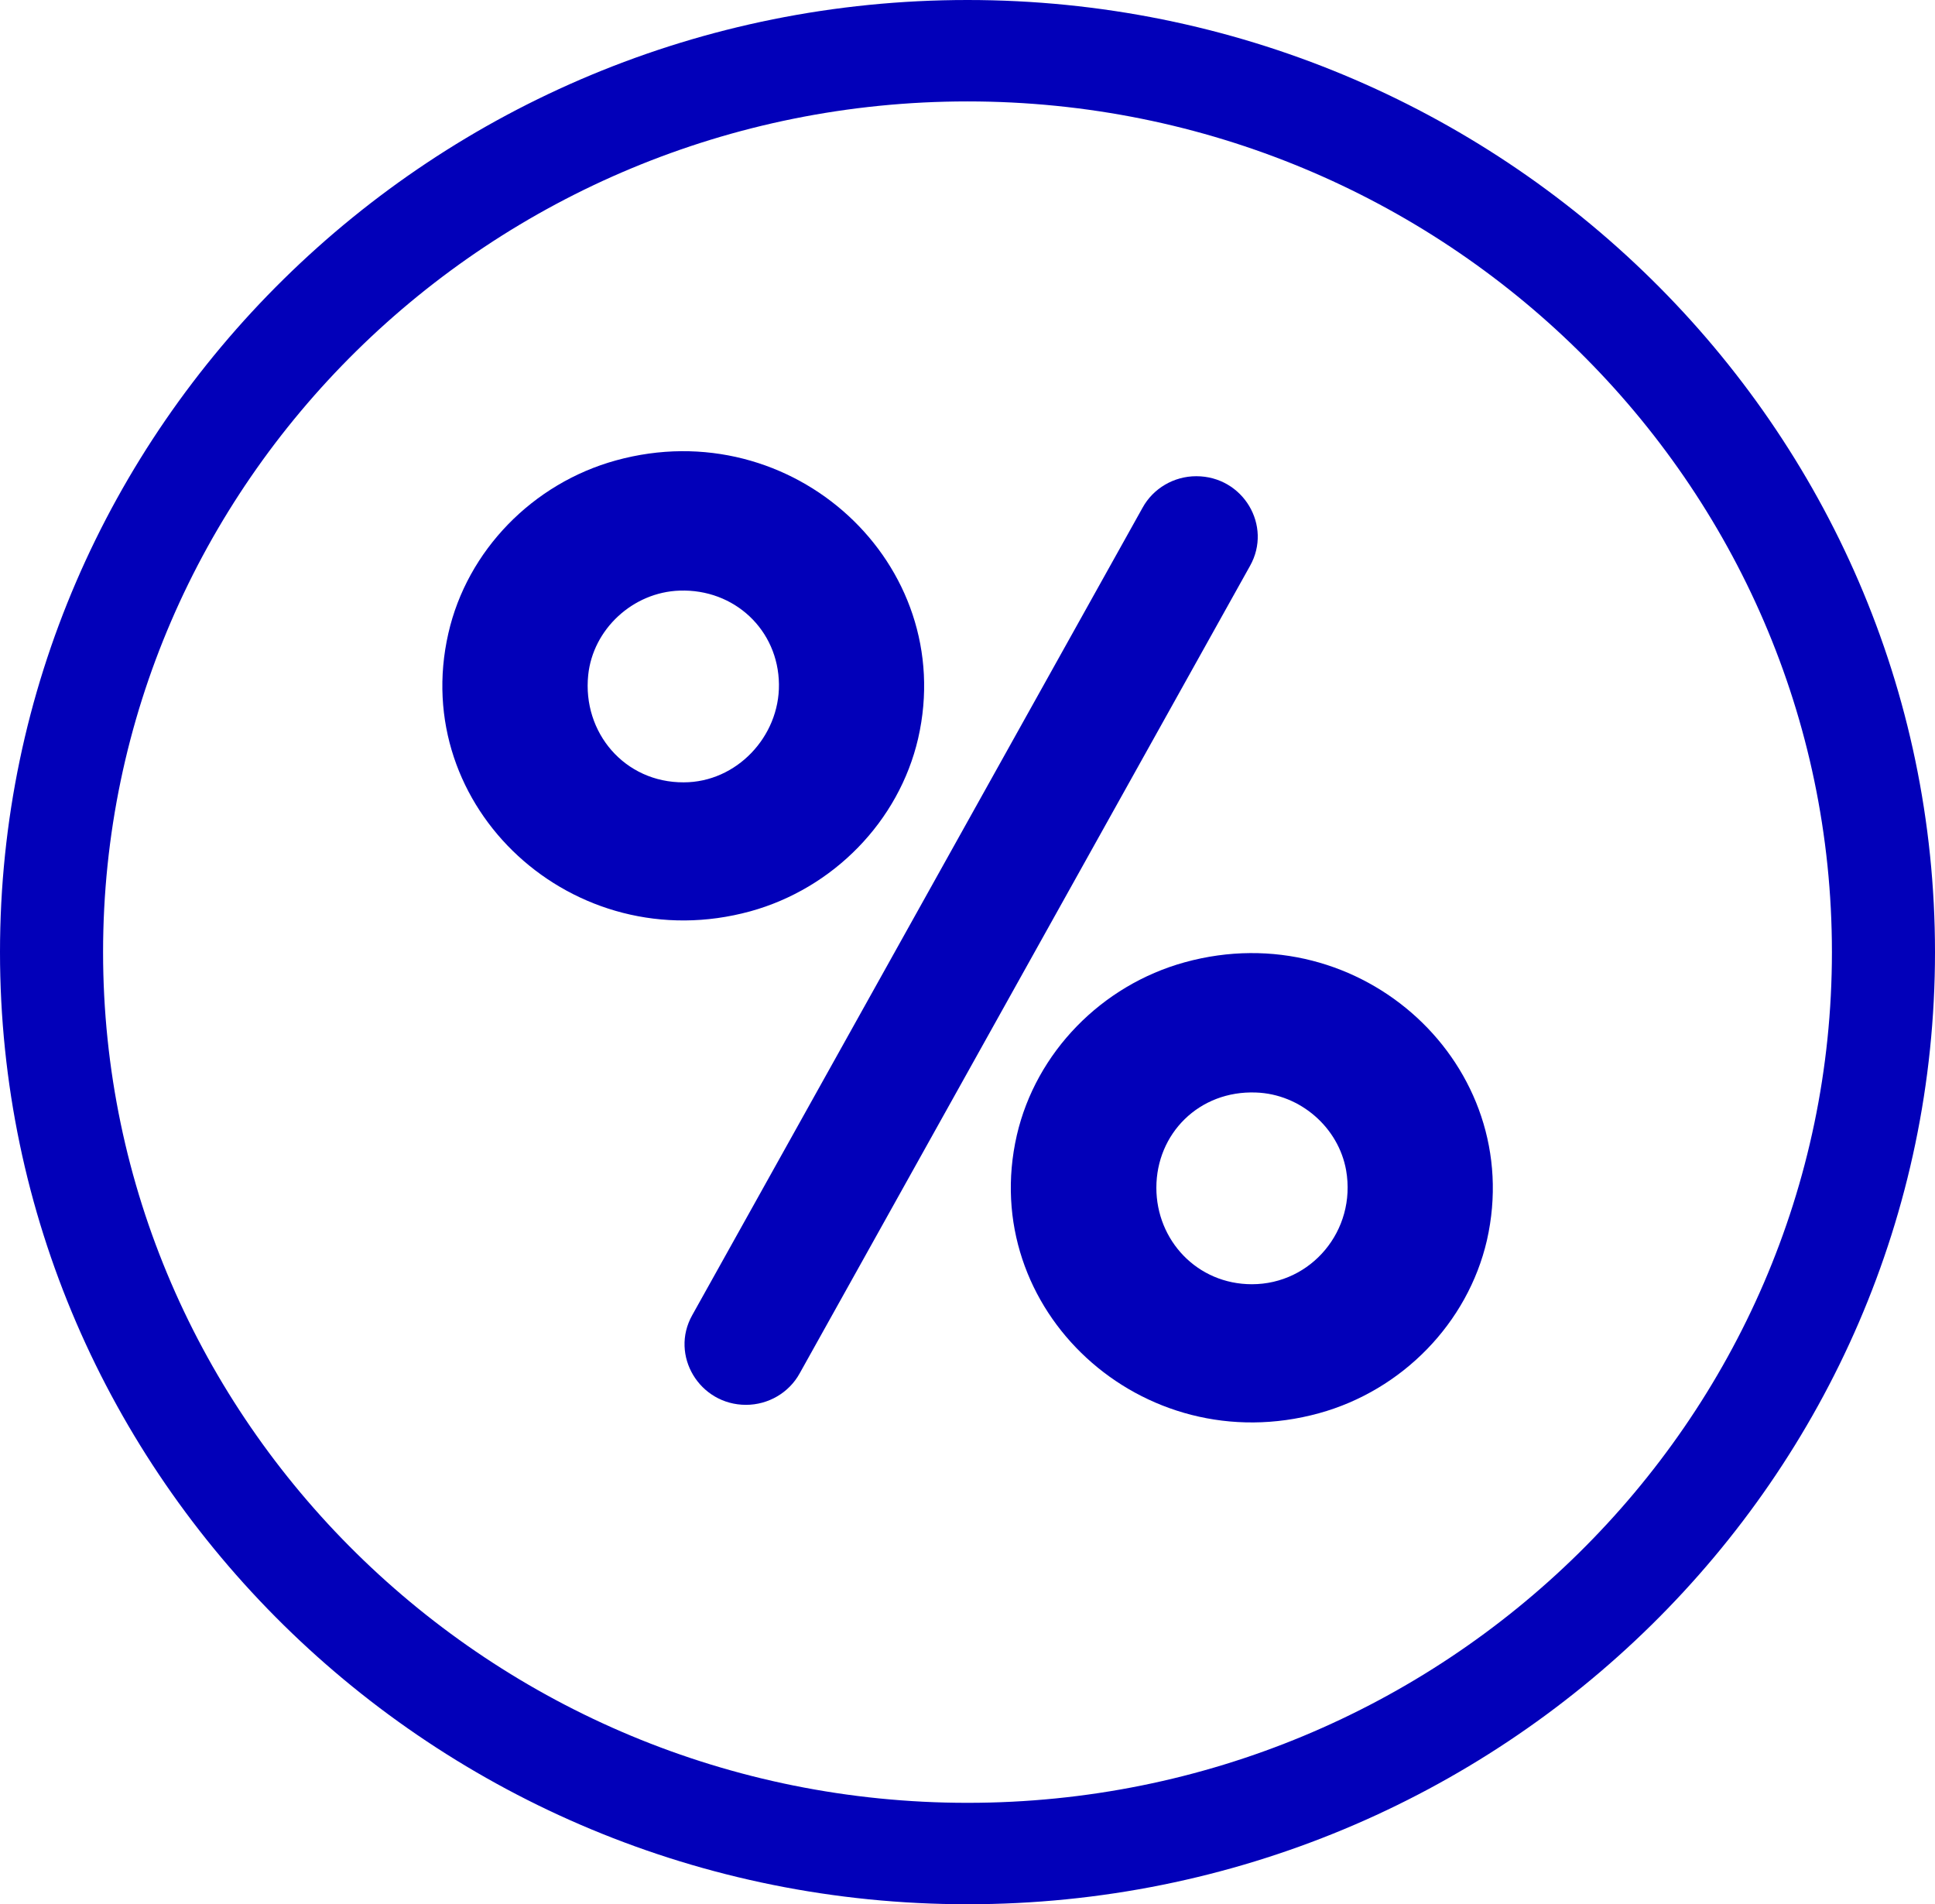
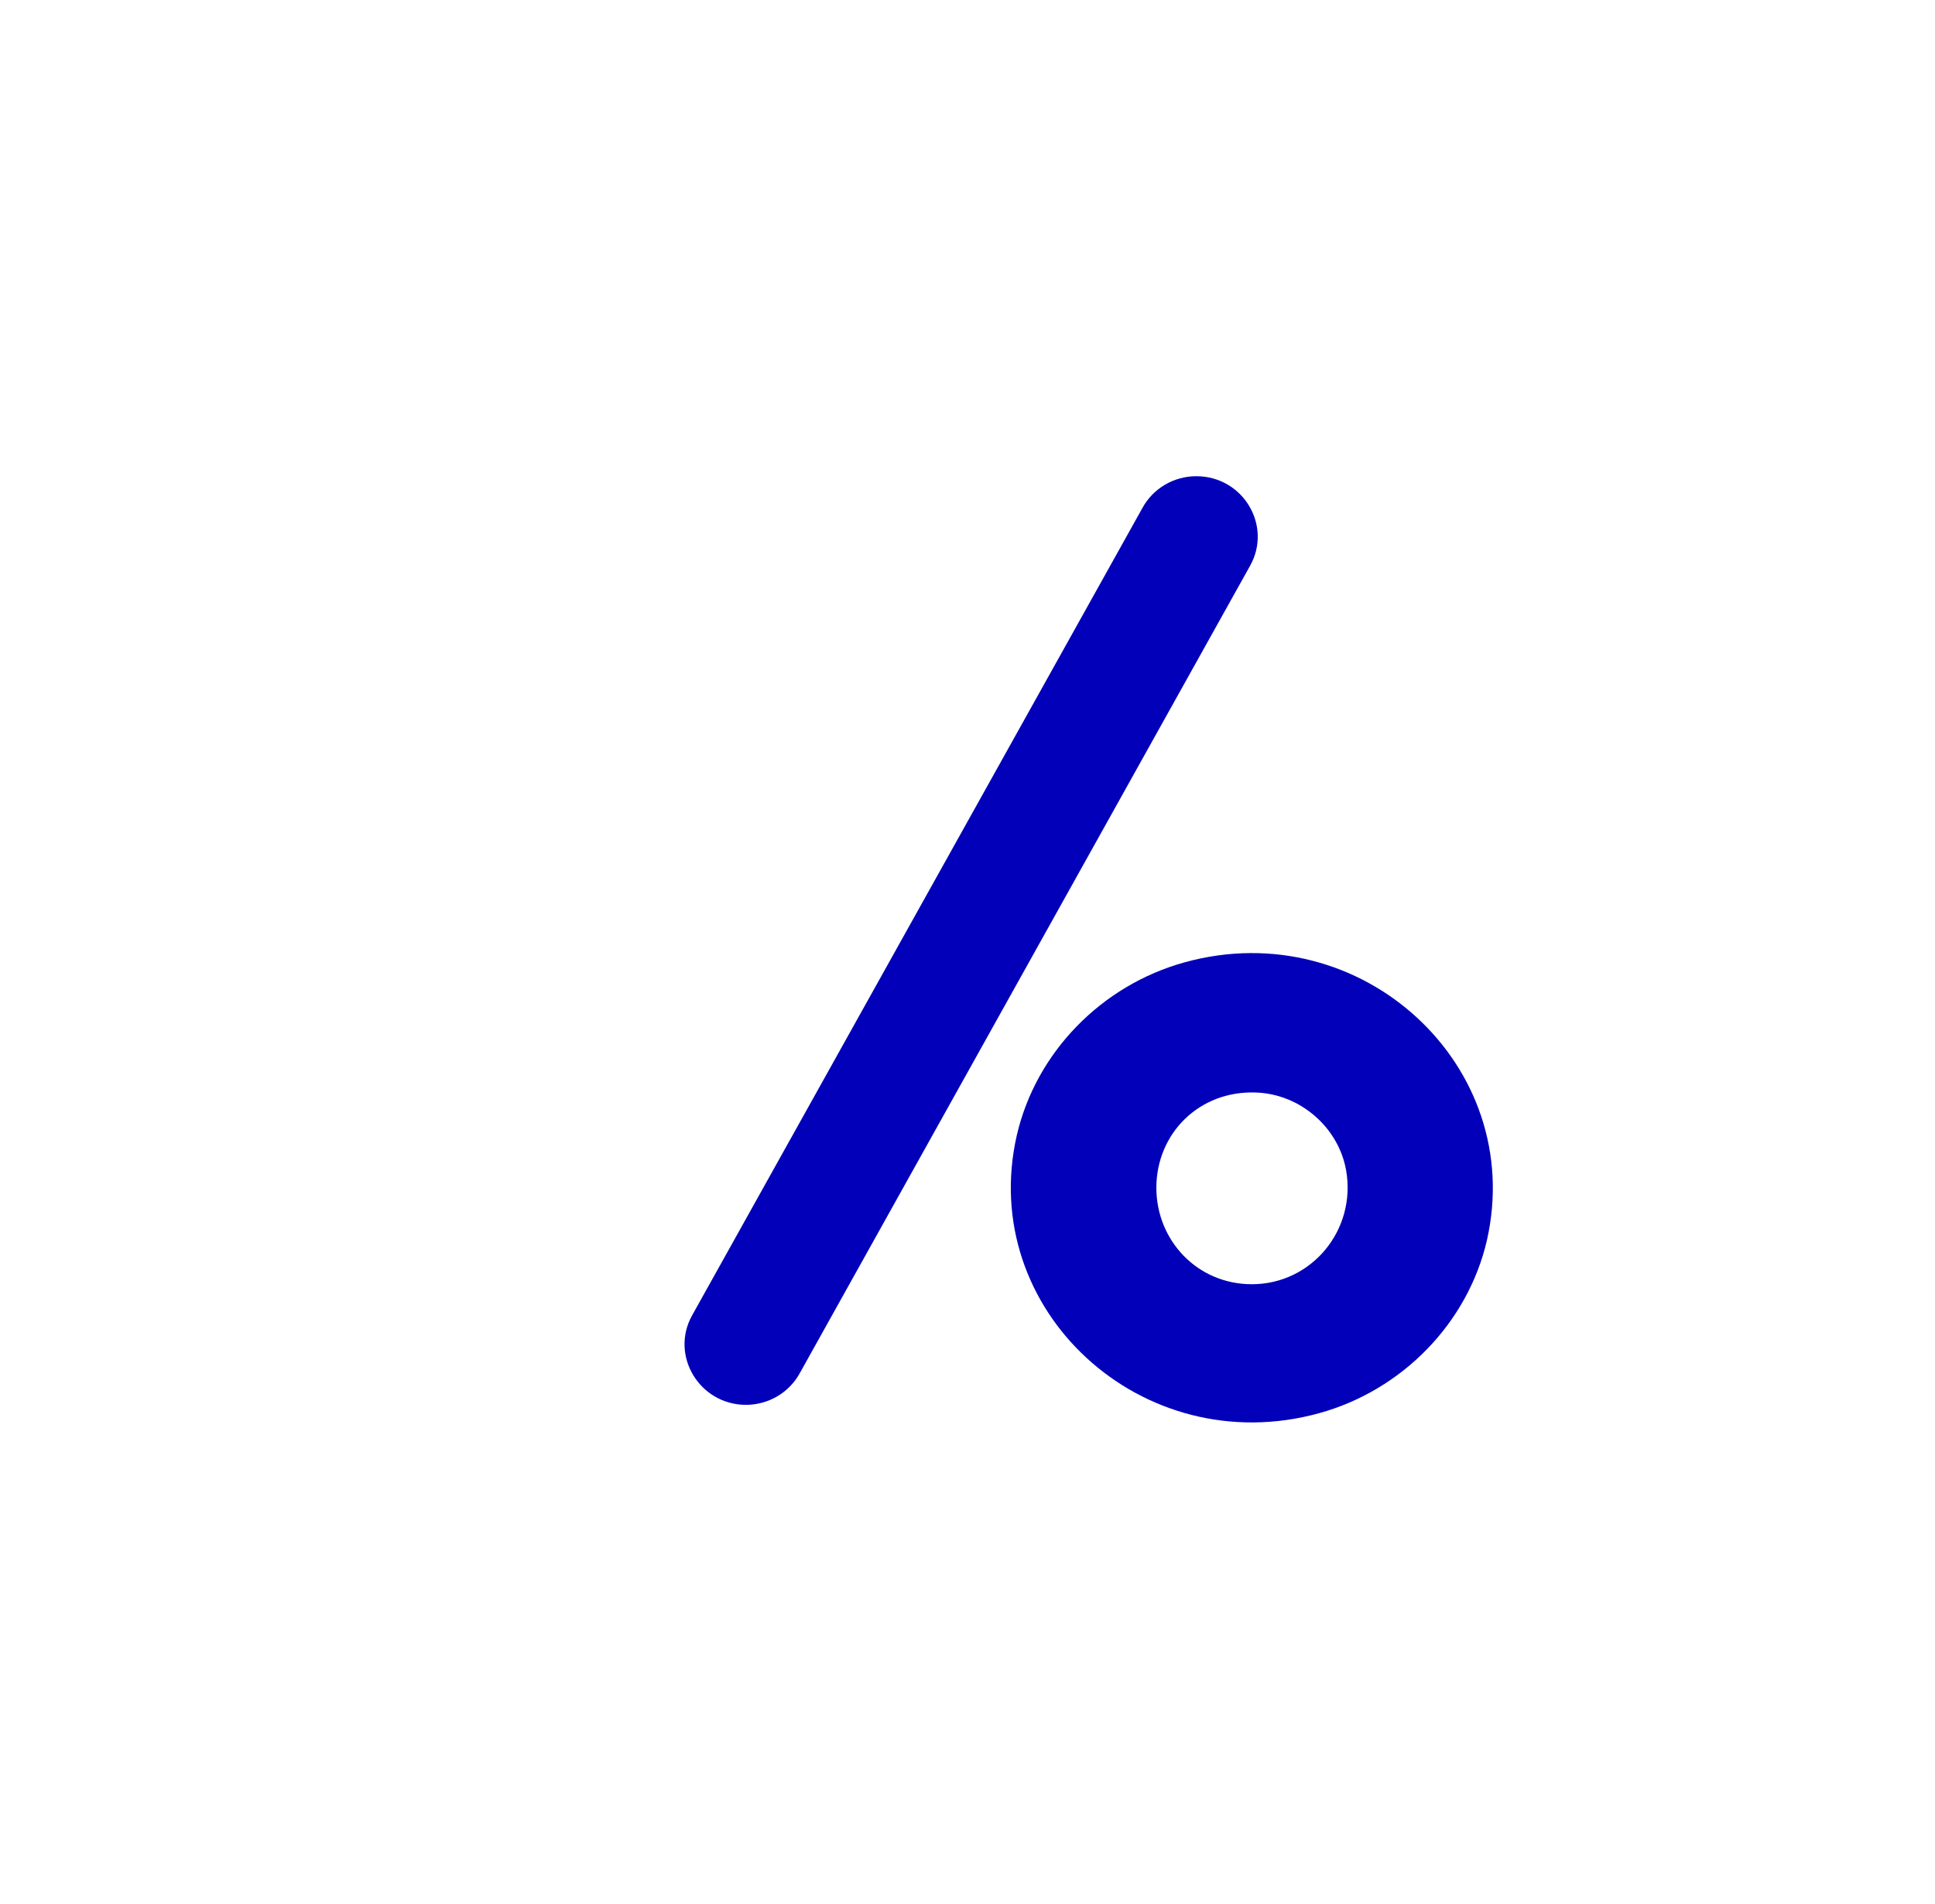
<svg xmlns="http://www.w3.org/2000/svg" width="63" height="62" viewBox="0 0 63 62" fill="none">
-   <path d="M31.5 0C14.128 0 0 13.904 0 31C0 48.096 14.128 62 31.5 62C48.872 62 63 48.096 63 31C63 13.904 48.872 0 31.5 0ZM31.5 58.698C15.98 58.698 3.356 46.273 3.356 31C3.356 15.726 15.98 3.302 31.5 3.302C47.02 3.302 59.644 15.726 59.644 31C59.644 46.273 47.02 58.698 31.5 58.698Z" fill="#0200B9" />
-   <path d="M24.43 29.671C27.131 28.925 29.269 26.741 29.893 24.043C31.192 18.364 25.811 13.4 20.051 14.991C17.35 15.736 15.212 17.921 14.598 20.619C13.299 26.298 18.67 31.251 24.43 29.671ZM19.151 21.979C19.305 20.488 20.604 19.28 22.128 19.23C23.908 19.169 25.341 20.509 25.361 22.28C25.381 23.982 23.98 25.472 22.261 25.472C20.338 25.482 18.957 23.851 19.151 21.979Z" fill="#0200B9" />
  <path d="M38.948 15.505C38.222 15.505 37.547 15.898 37.199 16.532L22.538 42.82C21.802 44.129 22.774 45.74 24.288 45.74C25.014 45.74 25.689 45.347 26.037 44.713L40.698 18.425C41.434 17.116 40.473 15.505 38.948 15.505Z" fill="#0200B9" />
  <path d="M38.569 31.332C35.868 32.078 33.73 34.262 33.106 36.961C31.807 42.639 37.178 47.603 42.948 46.012C45.649 45.267 47.787 43.082 48.411 40.384C49.7 34.705 44.329 29.742 38.569 31.332ZM40.759 41.813C38.978 41.813 37.649 40.384 37.649 38.672C37.649 36.91 39.04 35.501 40.892 35.571C42.334 35.621 43.582 36.709 43.828 38.108C44.166 40.062 42.692 41.813 40.759 41.813Z" fill="#0200B9" />
</svg>